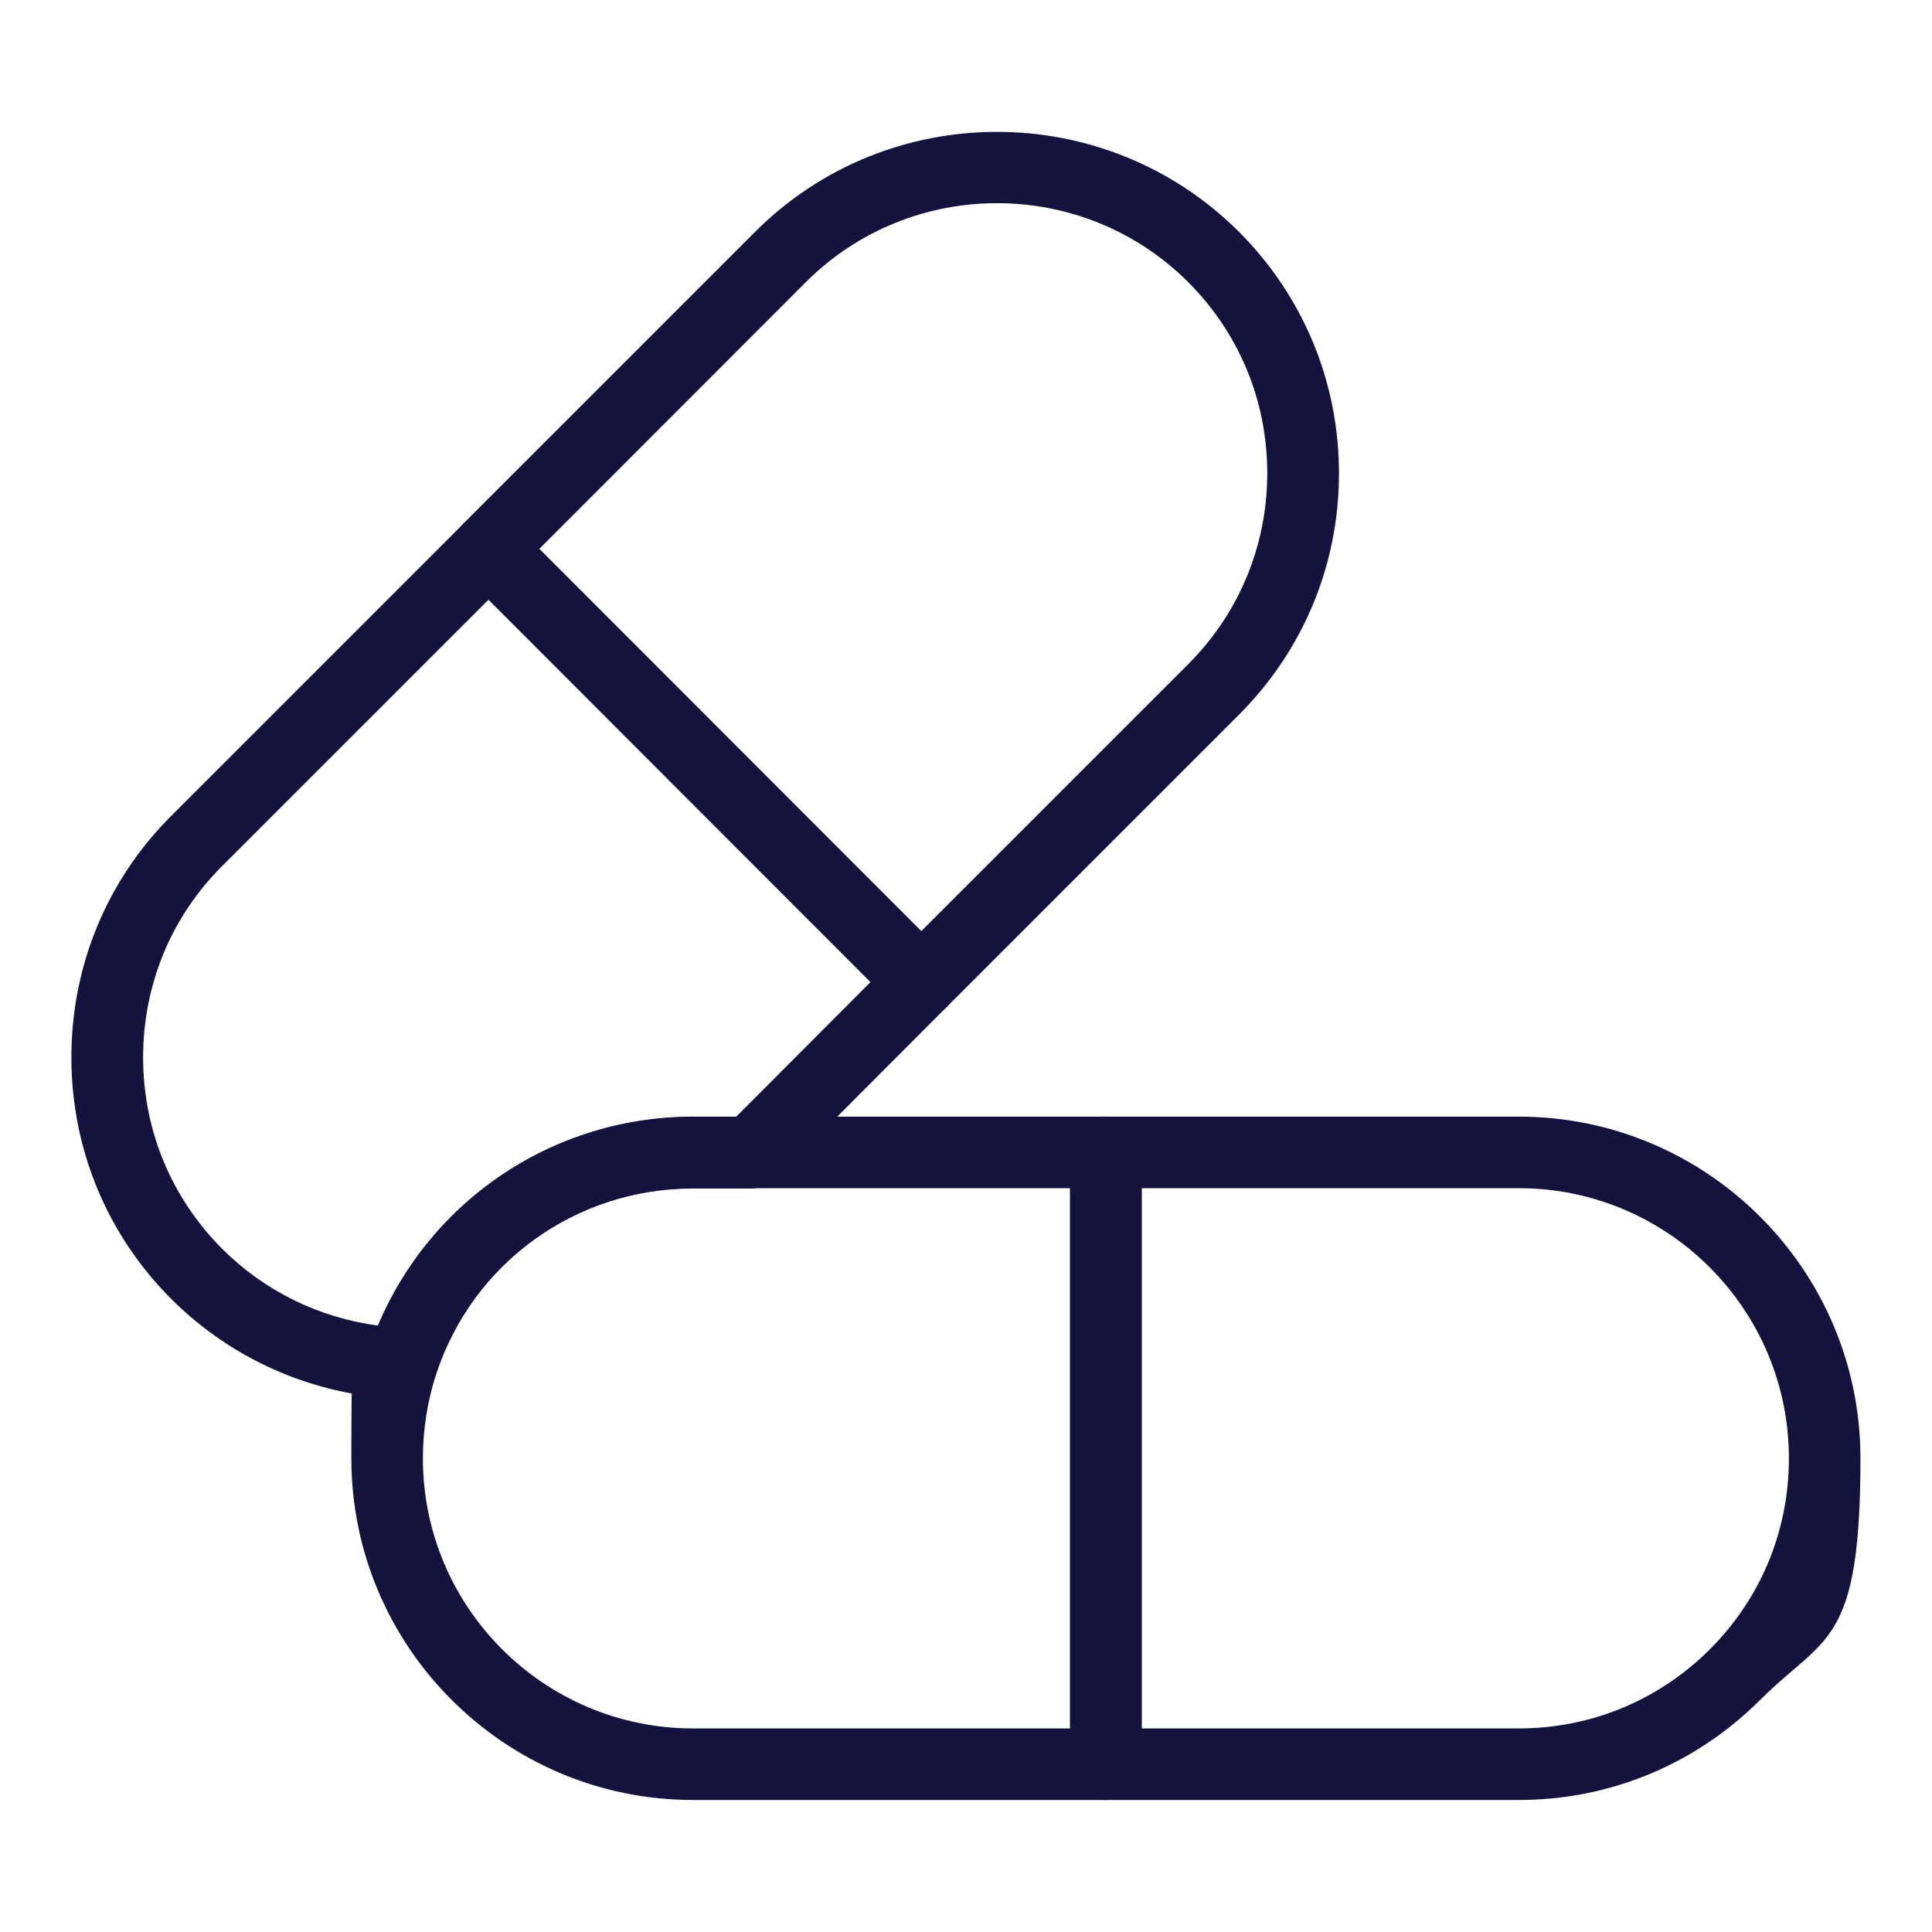
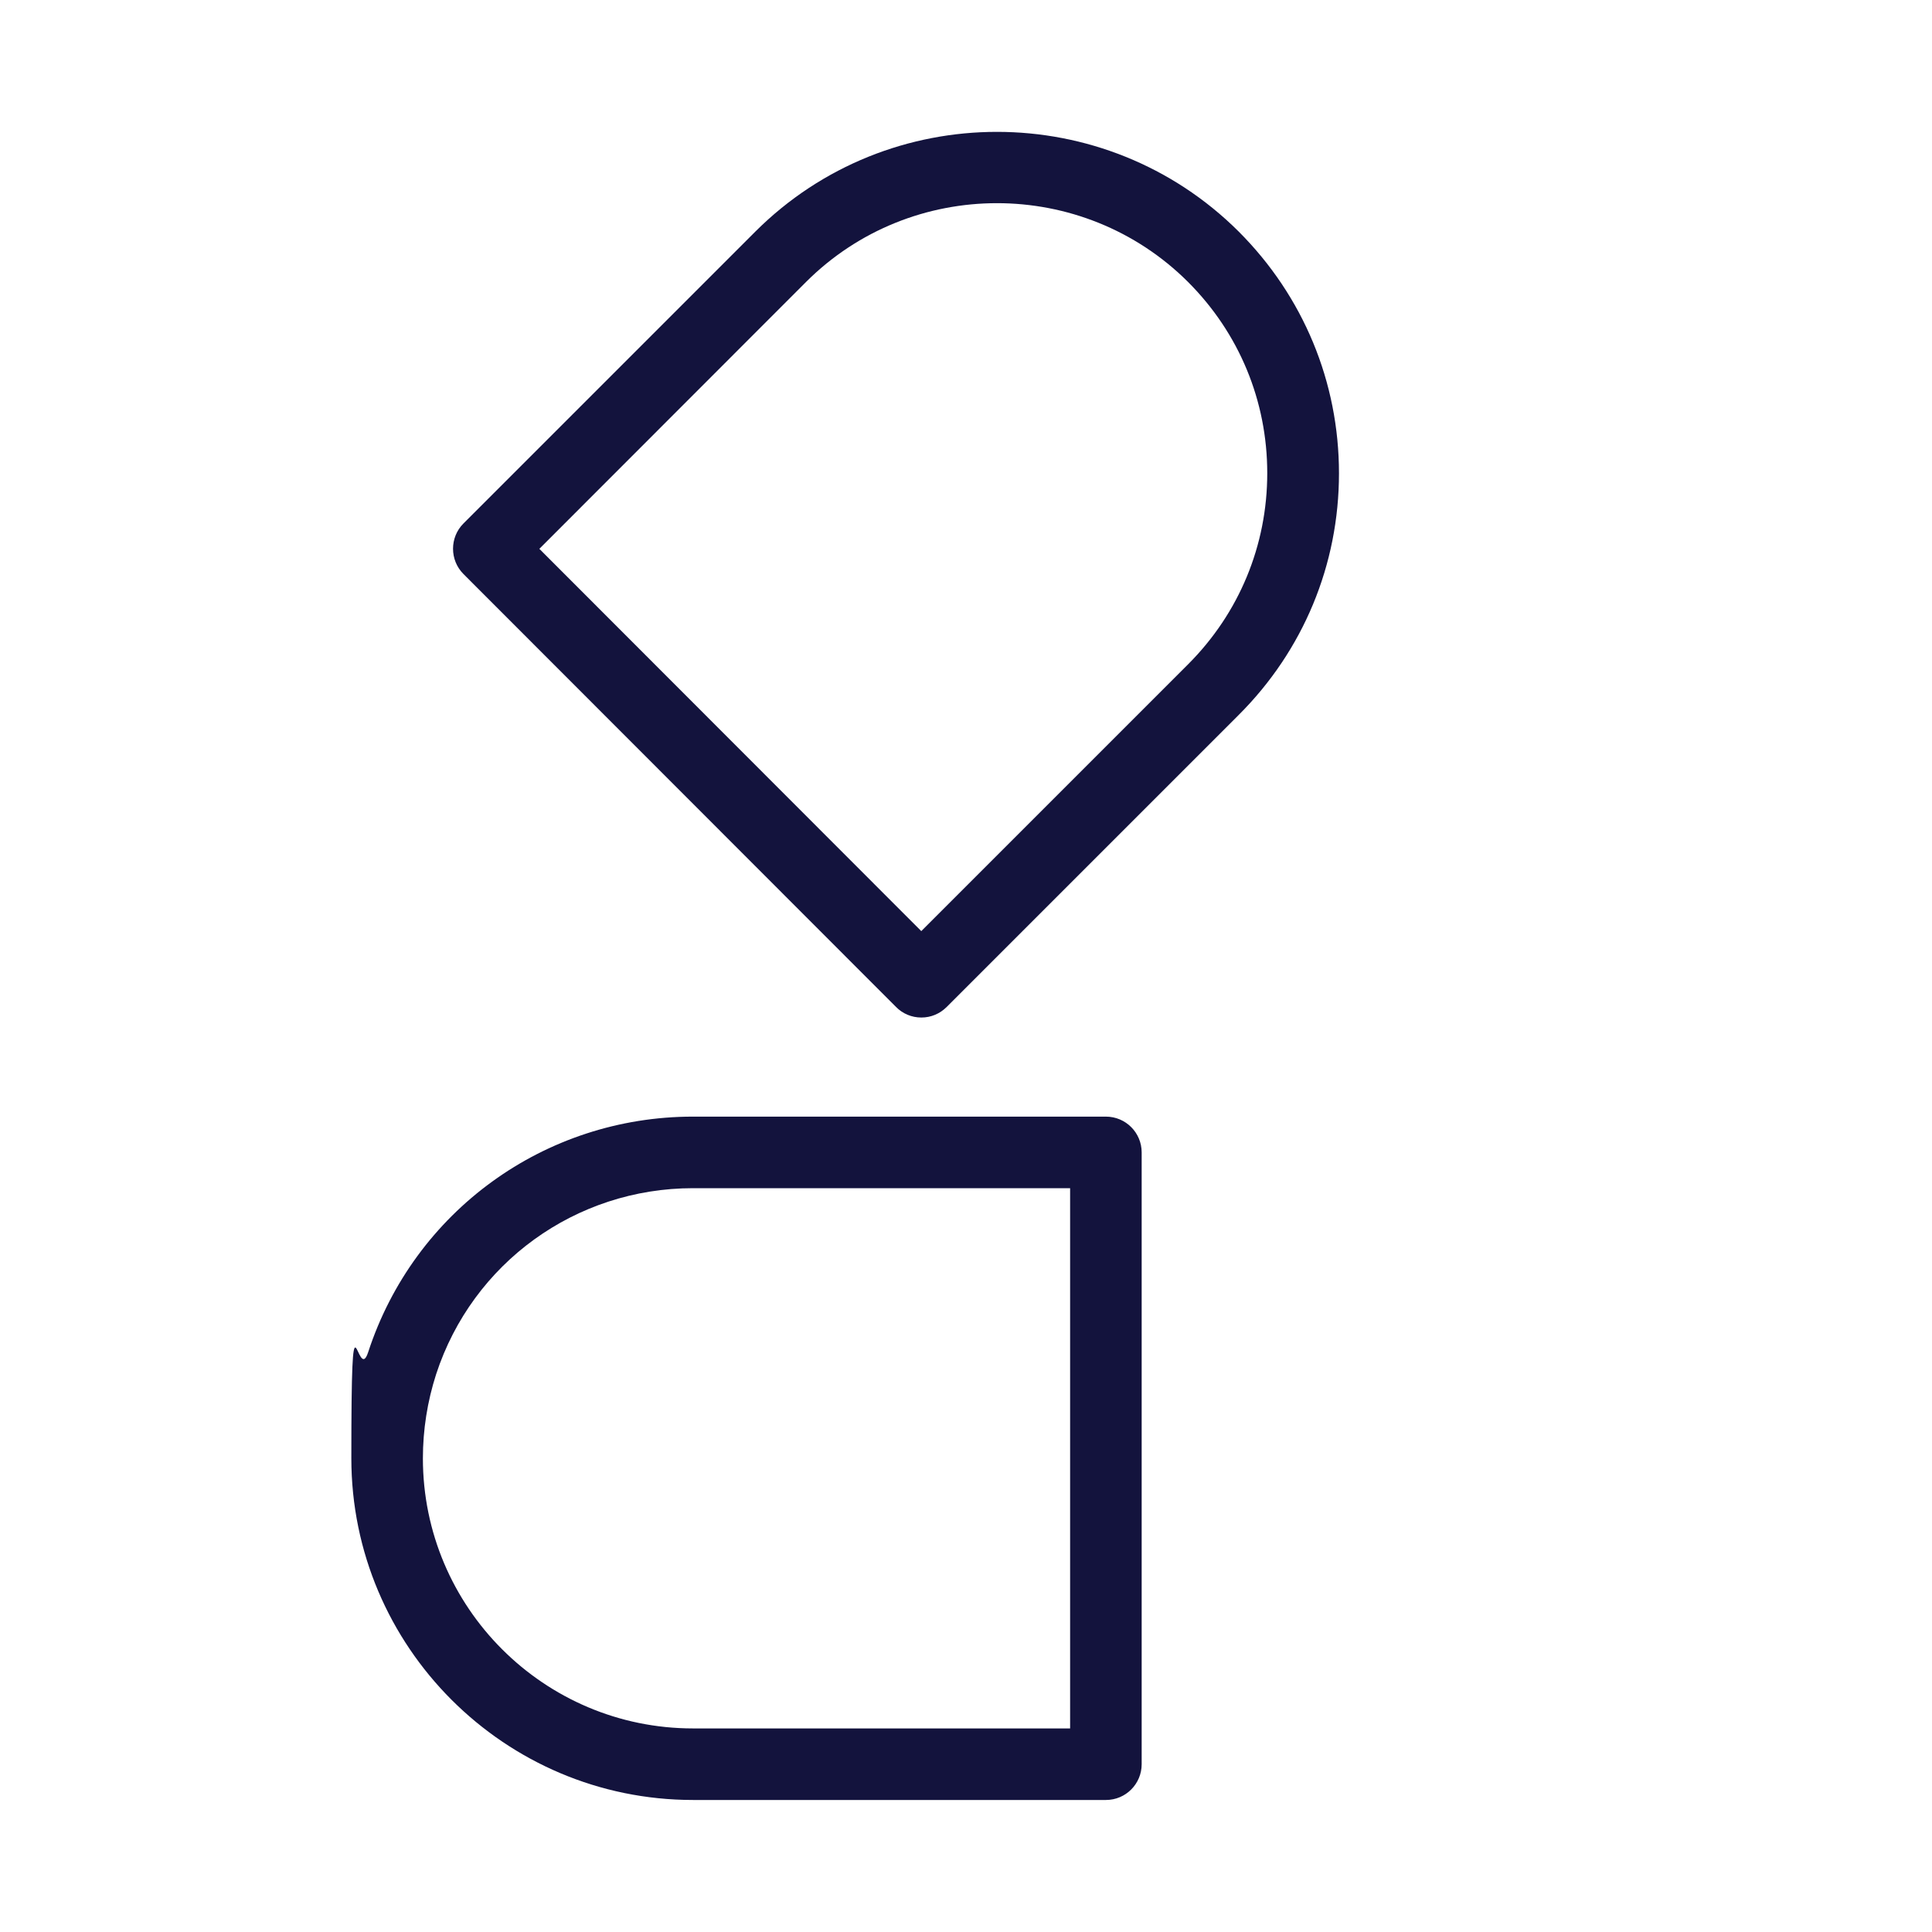
<svg xmlns="http://www.w3.org/2000/svg" id="Layer_3" version="1.1" viewBox="0 0 1080 1080">
-   <path d="M224.8,782c-.3,0-.5,0-.8,0-48.5-1.9-94-21.7-128.2-55.8-36-36-55.9-84-55.9-135.1s19.8-99.1,55.9-135.1l163.2-163.2c3.7-3.8,8.8-5.9,14.1-5.9h0c5.3,0,10.4,2.1,14.1,5.9l241.8,242c7.8,7.8,7.8,20.5,0,28.3l-95.2,95.4c-3.8,3.8-8.8,5.9-14.2,5.9h-32.4c-65.6,0-123.3,41.8-143.6,104-2.7,8.3-10.4,13.8-19,13.8ZM273.2,335.1l-149.1,149.1c-28.5,28.5-44.1,66.4-44.1,106.9s15.7,78.4,44.1,106.9c23.7,23.7,54.2,38.6,87.2,43,29.6-70.4,98.5-116.6,176-116.6h24.1l75.2-75.4-213.5-213.7Z" fill="#13133d" />
  <path d="M515,568.8h0c-5.3,0-10.4-2.1-14.1-5.9l-241.8-242c-7.8-7.8-7.8-20.5,0-28.3l163.2-163.2c74.5-74.3,195.6-74.2,270.1,0,36.2,36.2,56.1,84.2,56.1,135.2s-19.9,99-56.1,135.1l-163.2,163.2c-3.8,3.8-8.8,5.9-14.1,5.9ZM301.5,306.8l213.5,213.7,149.1-149.1c28.6-28.6,44.3-66.5,44.3-106.9s-15.7-78.3-44.3-106.9c-58.9-58.7-154.7-58.7-213.5,0l-149,149.1Z" fill="#13133d" />
-   <path d="M849,1006.2h-230.8c-11.1,0-20-9-20-20v-342c0-11,8.9-20,20-20h230.8c105.3,0,191,85.7,191,191s-19.8,98.9-55.9,134.9c-36.2,36.2-84.1,56.1-135.1,56.1ZM638.2,966.2h210.8c40.3,0,78.3-15.7,106.9-44.3,28.5-28.5,44.1-66.3,44.1-106.7,0-83.3-67.7-151-151-151h-210.8v302Z" fill="#13133d" />
  <path d="M618.2,1006.2h-230.8c-105.3,0-191-85.7-191-191s3.1-40,9.4-59.3c25.7-78.8,98.7-131.7,181.6-131.7h230.8c11.1,0,20,9,20,20v342c0,11-8.9,20-20,20ZM387.4,664.2c-65.6,0-123.3,41.8-143.6,104-4.9,15.2-7.4,31.1-7.4,47,0,83.3,67.7,151,151,151h210.8v-302h-210.8Z" fill="#13133d" />
</svg>